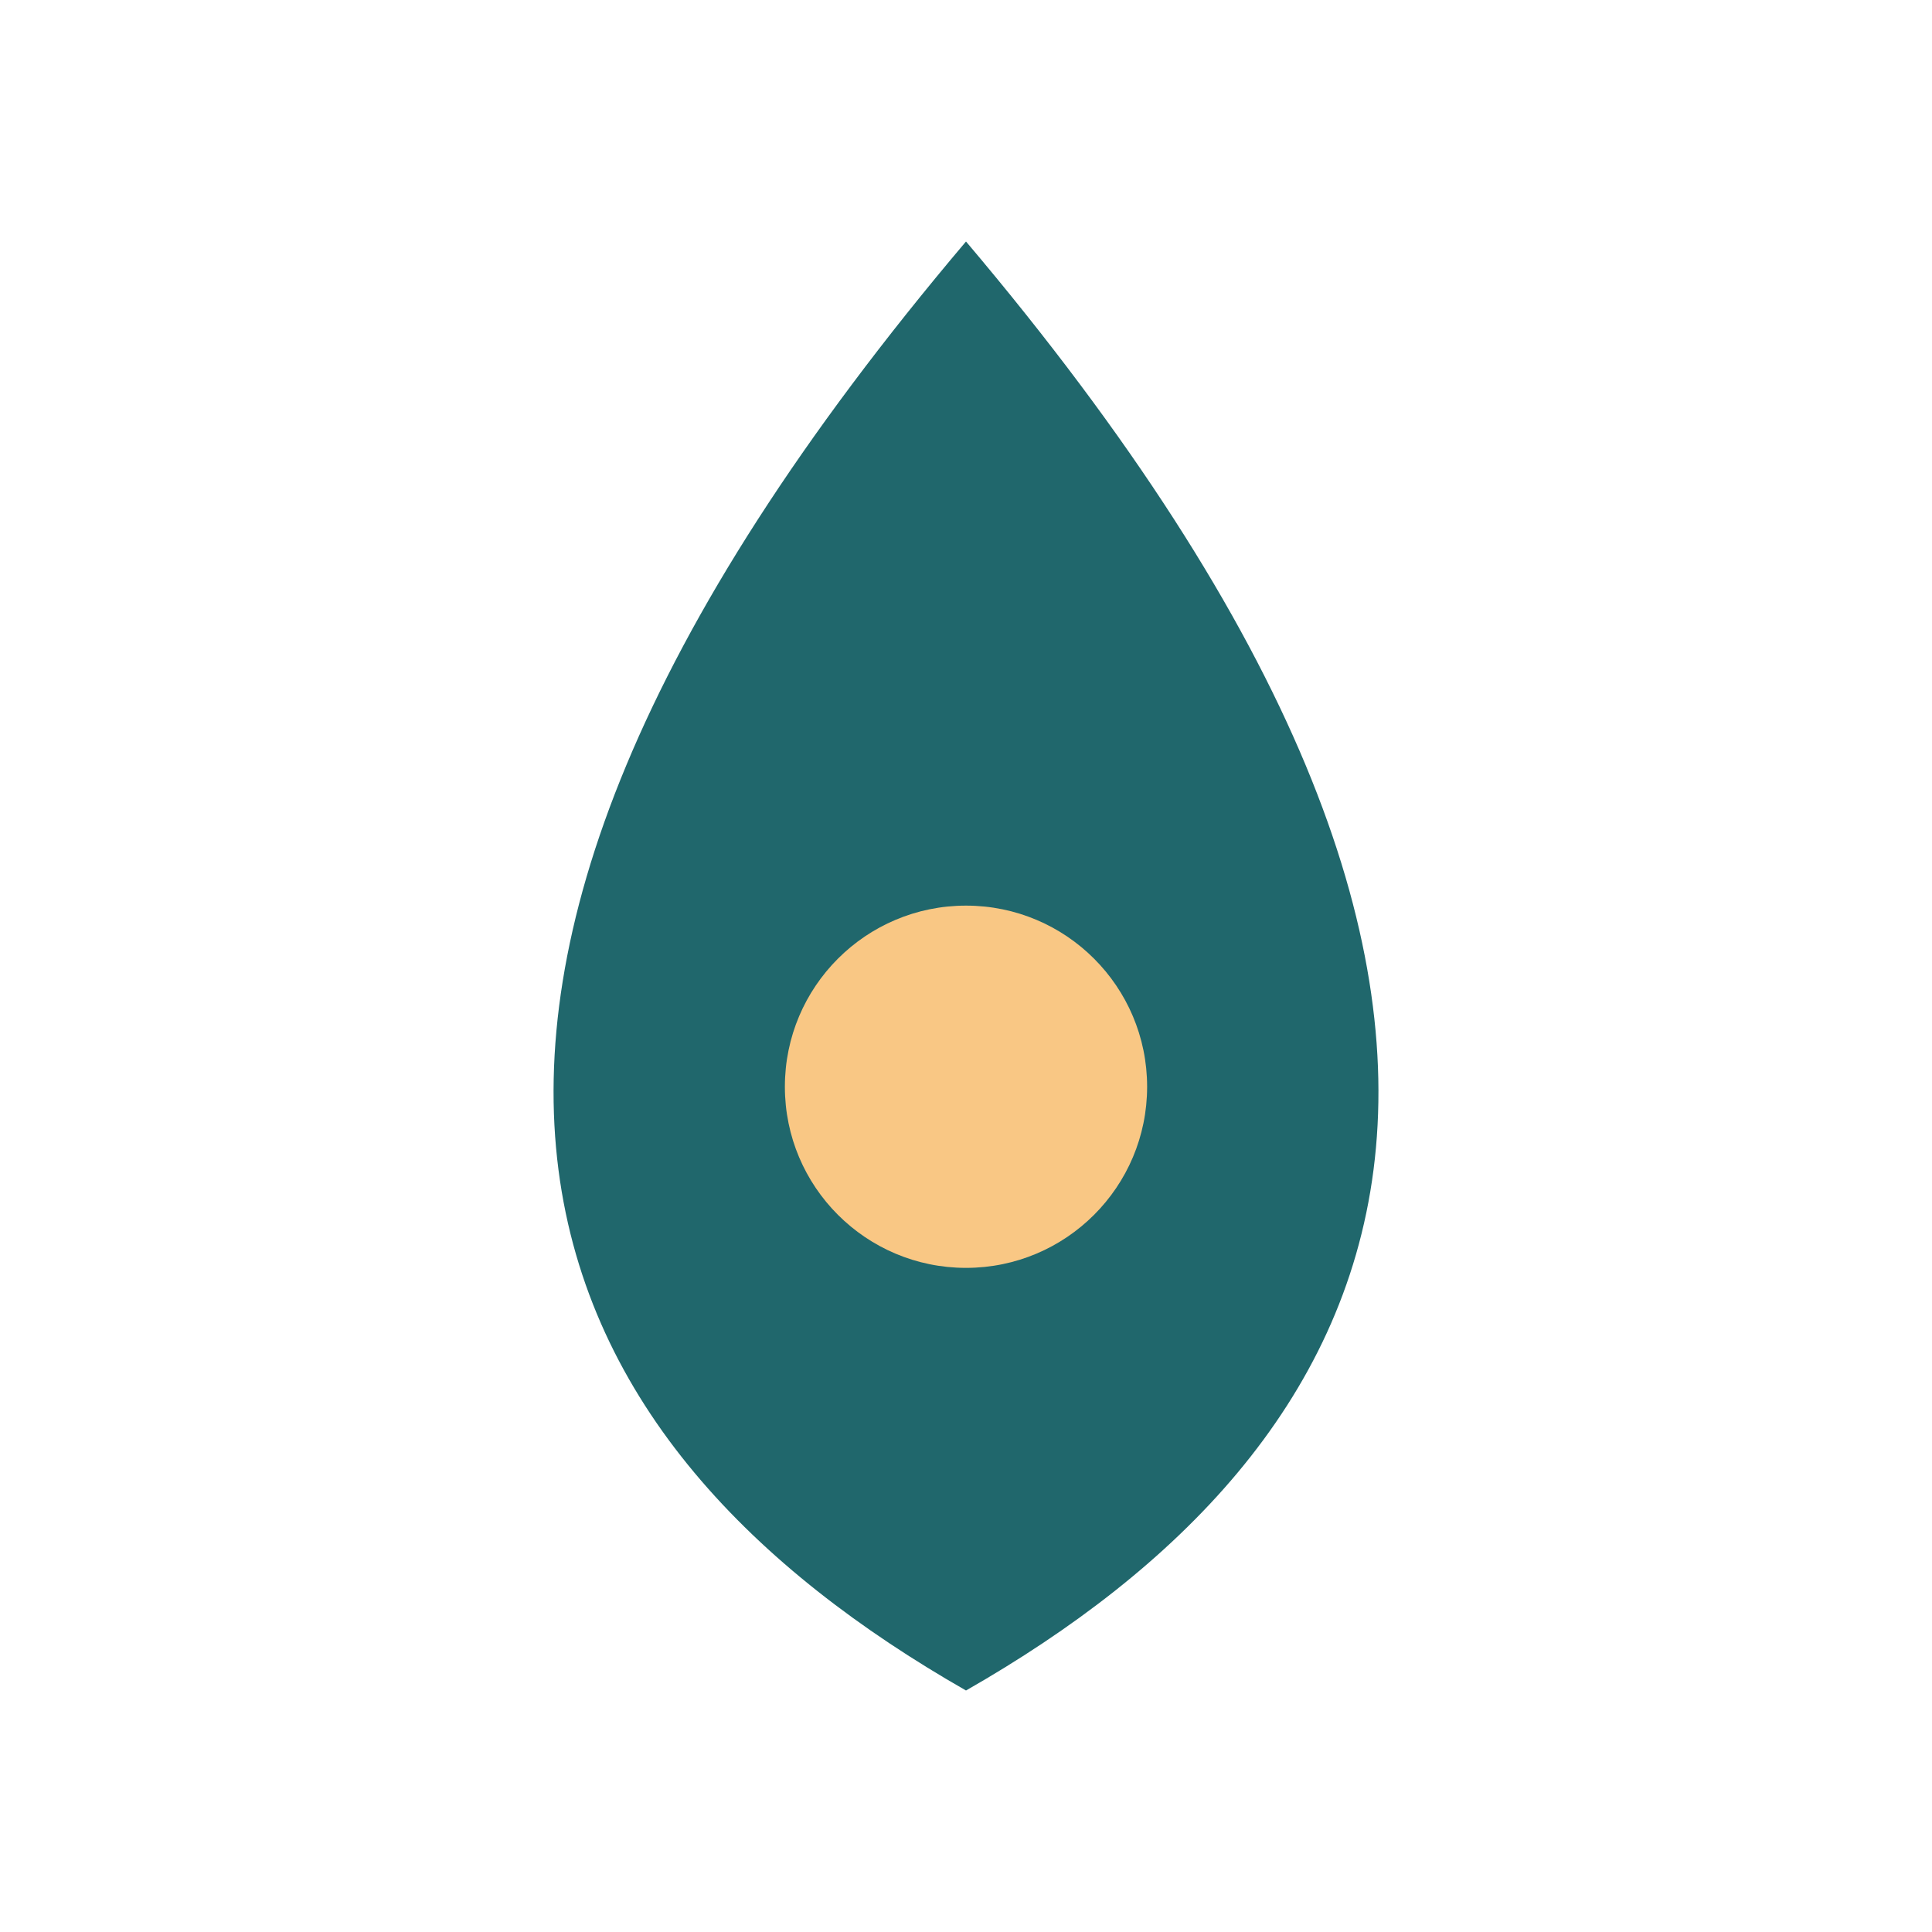
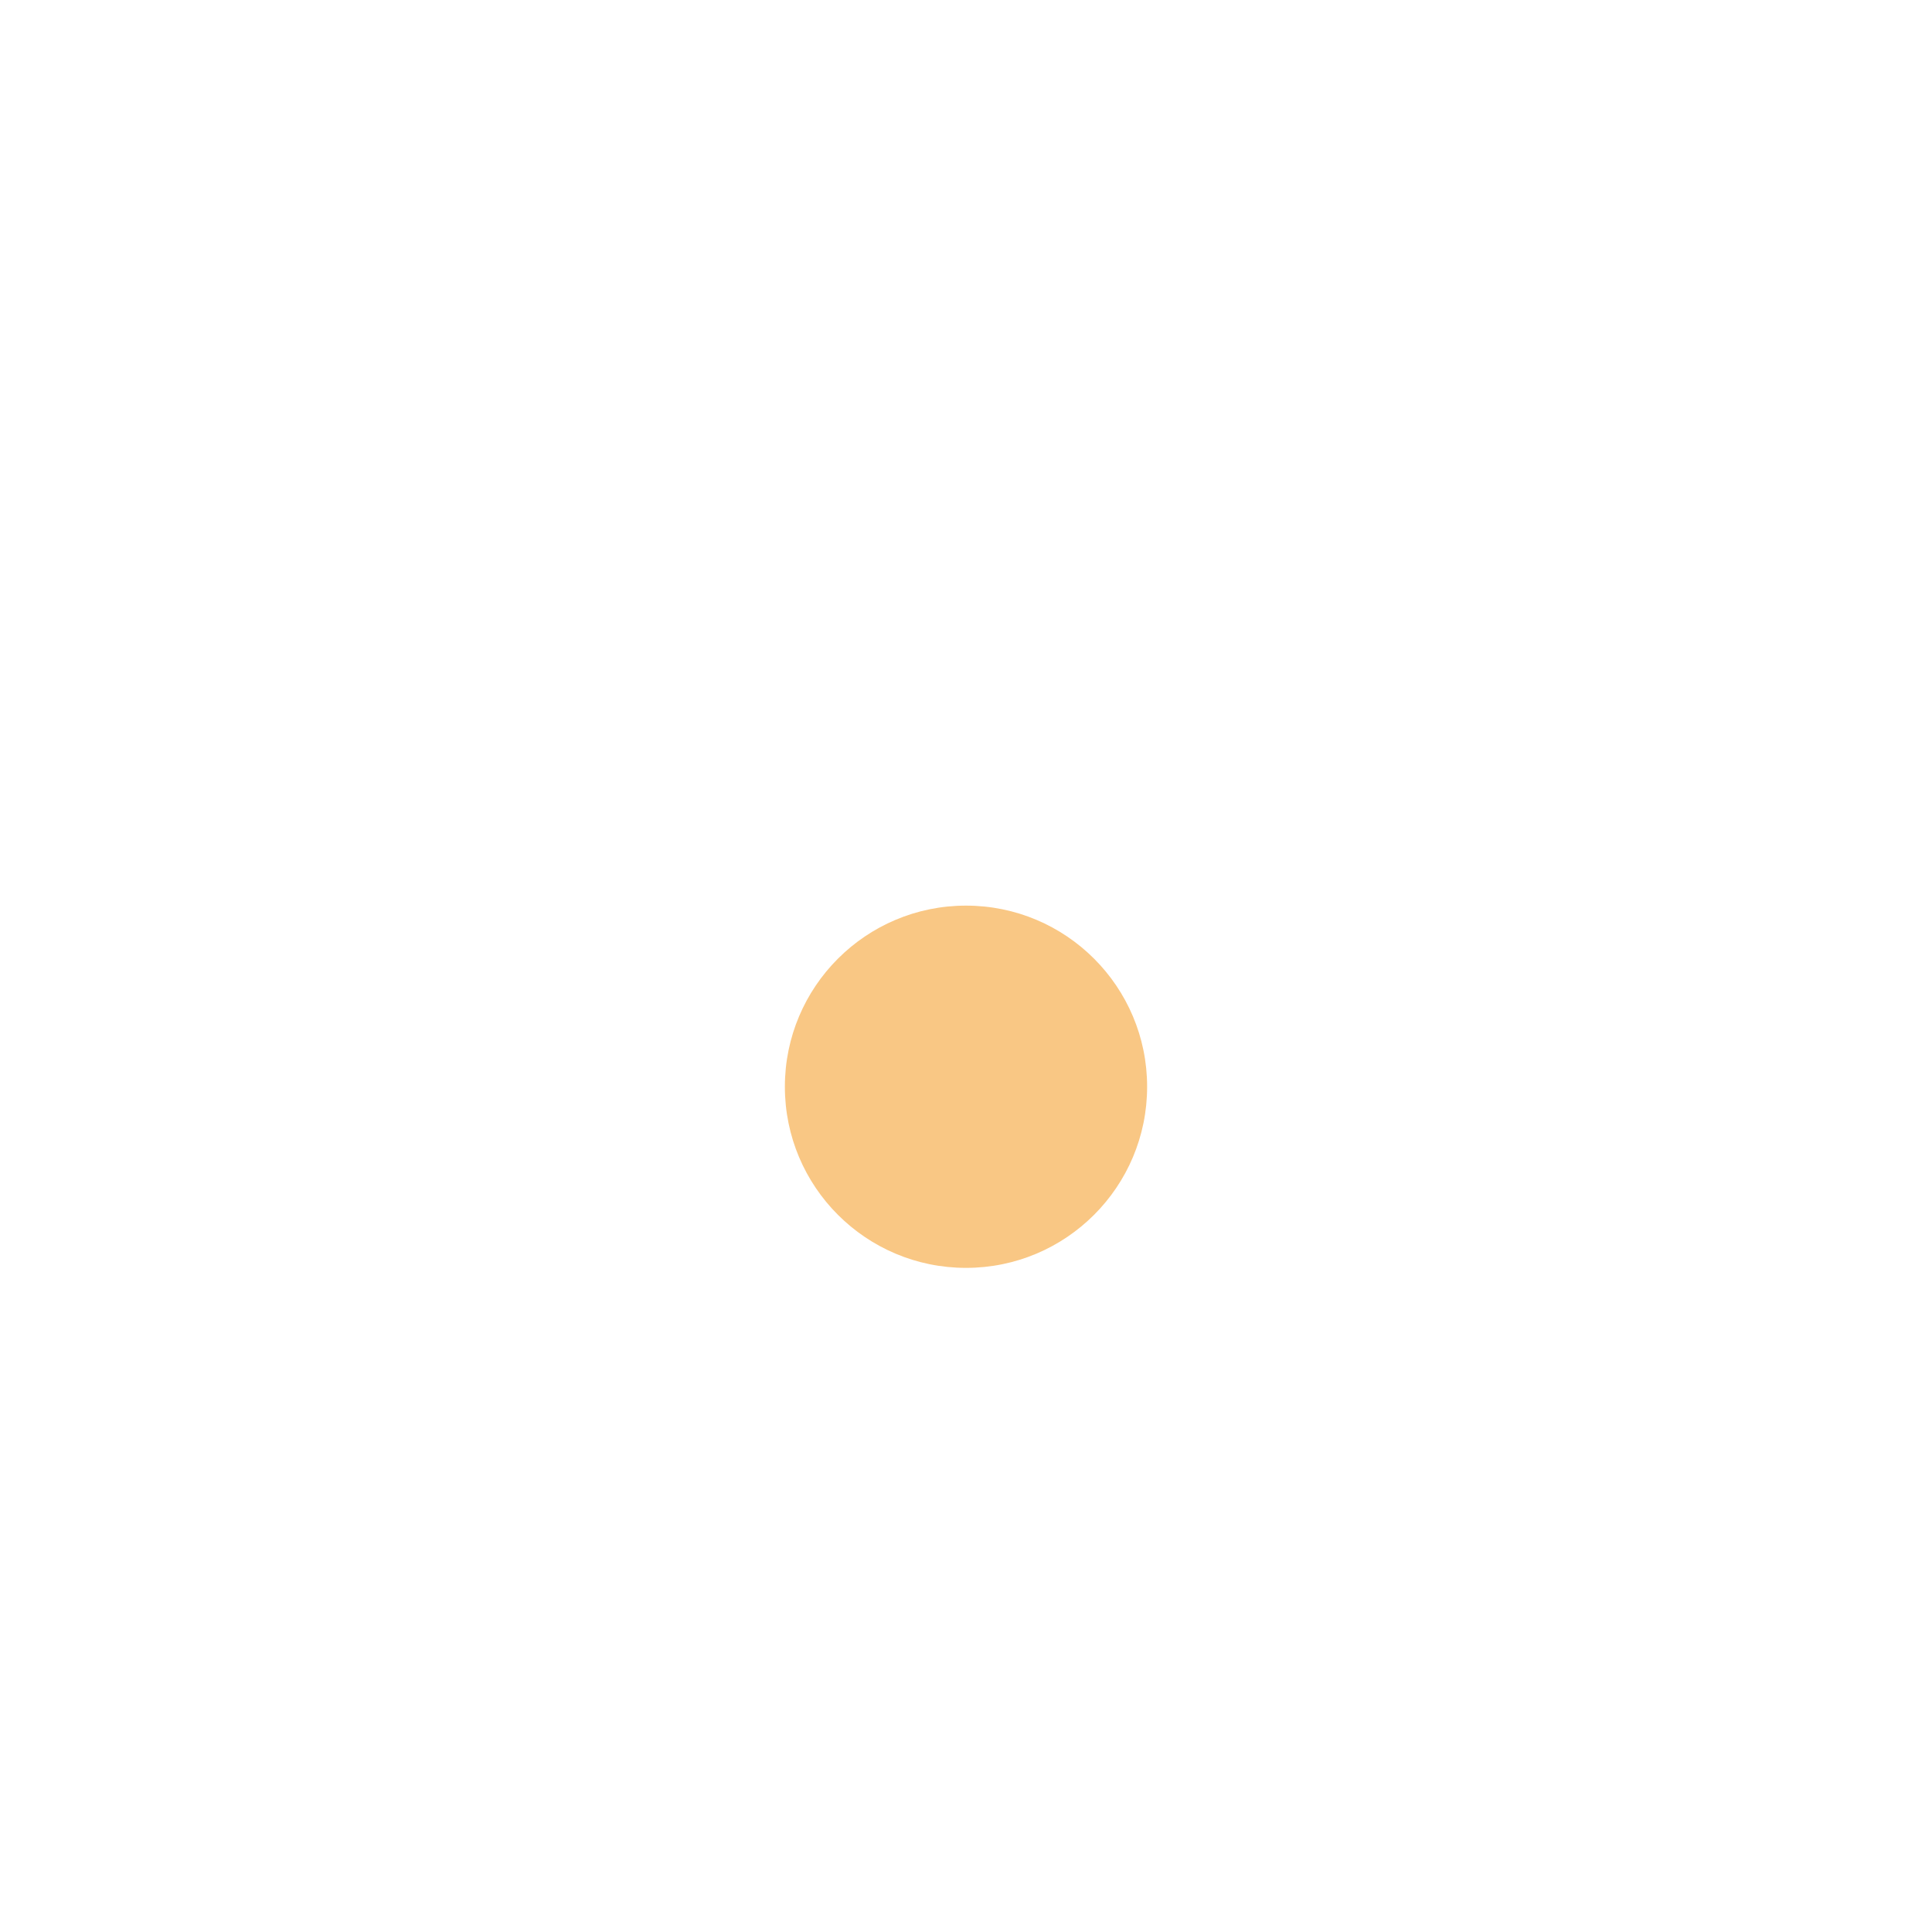
<svg xmlns="http://www.w3.org/2000/svg" width="32" height="32" viewBox="0 0 32 32">
-   <path d="M16 28C9 24 5 17 16 4c11 13 7 20 0 24z" fill="#20676C" />
  <circle cx="16" cy="18" r="3" fill="#F9C784" />
</svg>